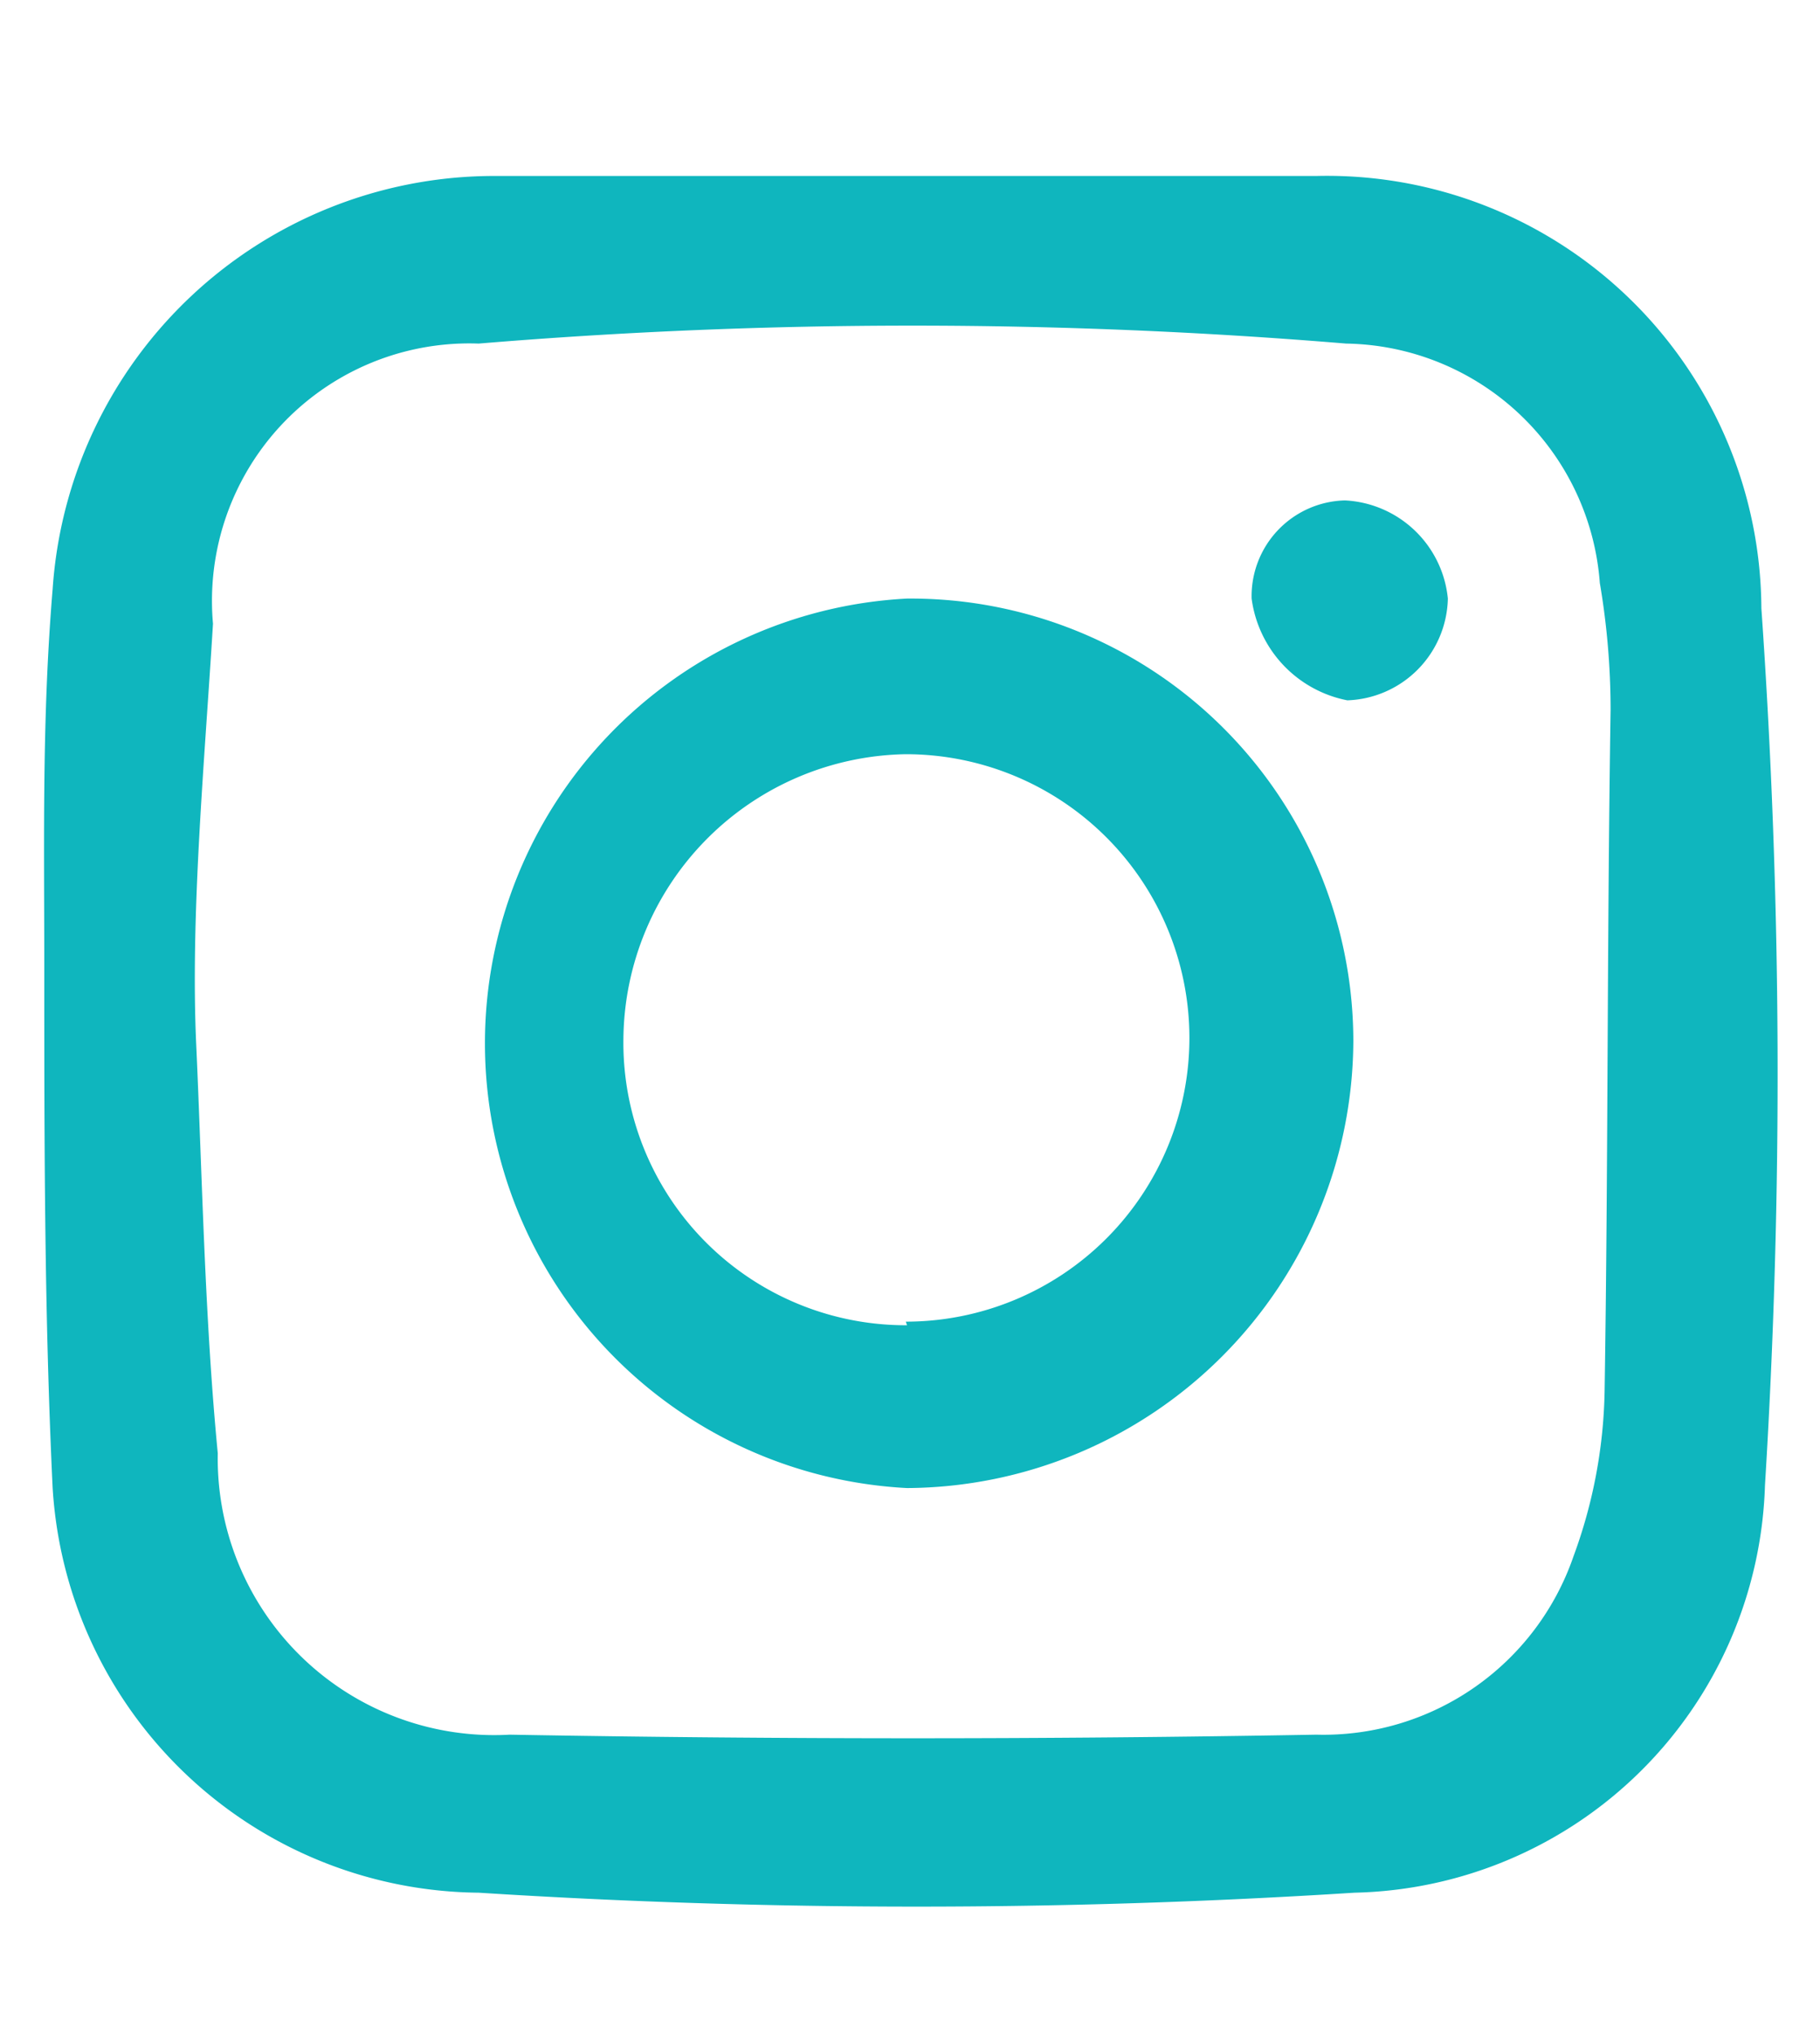
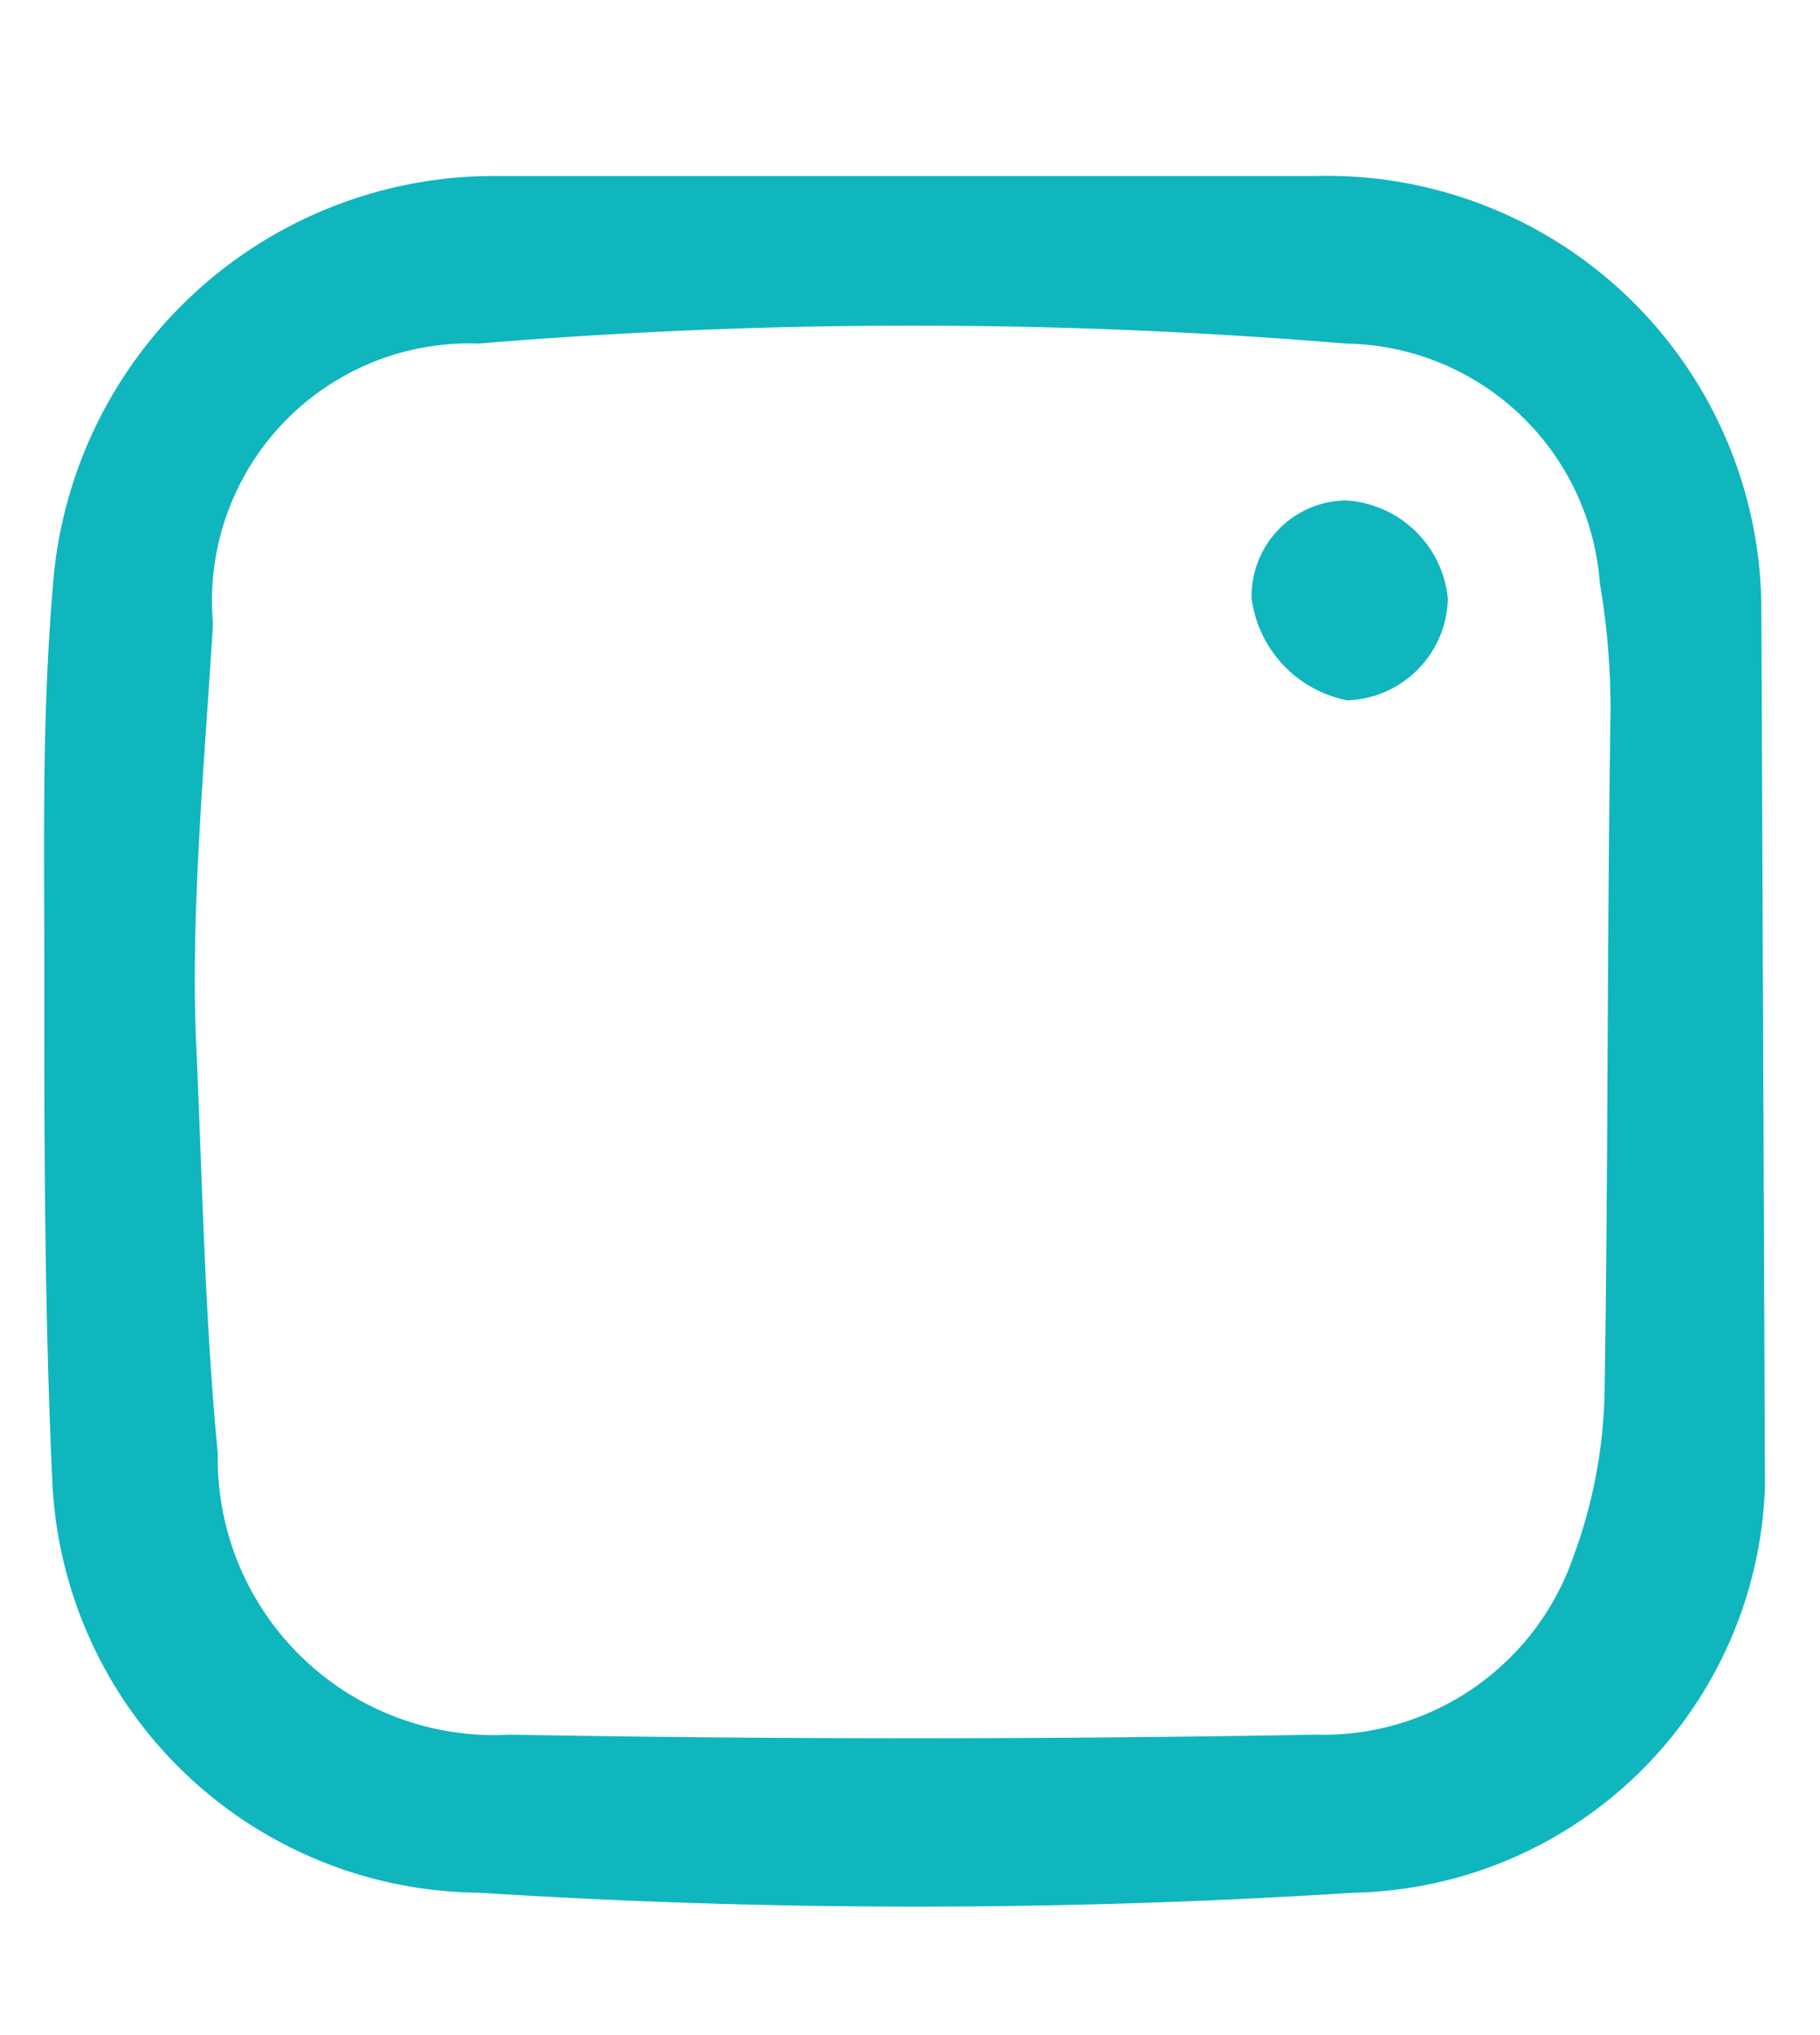
<svg xmlns="http://www.w3.org/2000/svg" id="Layer_1" data-name="Layer 1" viewBox="0 0 15.21 17">
  <defs>
    <style>.cls-1{fill:#0fb6be;}</style>
  </defs>
-   <path class="cls-1" d="M14.72,5.08A3.63,3.63,0,0,0,11,1.47c-1.15,0-2.3,0-3.45,0s-2.3,0-3.45,0A3.7,3.7,0,0,0,.44,4.92C.35,6,.37,7,.37,8.05c0,1.46,0,2.92.07,4.38A3.6,3.6,0,0,0,4,15.81a57.67,57.67,0,0,0,7.32,0,3.51,3.51,0,0,0,3.43-3.4A55.88,55.88,0,0,0,14.72,5.08Zm-1.31,6.54A4.19,4.19,0,0,1,13.15,13,2.21,2.21,0,0,1,11,14.49q-3.37.06-6.74,0a2.31,2.31,0,0,1-2.44-2.35C1.71,11,1.69,9.82,1.64,8.73s.07-2.37.14-3.52A2.15,2.15,0,0,1,4,2.87a43.88,43.88,0,0,1,7.25,0,2.16,2.16,0,0,1,2.12,2,6.32,6.32,0,0,1,.09,1.06C13.43,7.84,13.44,9.73,13.41,11.62Z" />
-   <path class="cls-1" d="M7.58,5a3.72,3.72,0,0,0,0,7.43,3.75,3.75,0,0,0,3.73-3.74A3.7,3.7,0,0,0,7.58,5Zm0,6.07A2.36,2.36,0,0,1,5.21,8.67,2.4,2.4,0,0,1,7.57,6.3a2.37,2.37,0,0,1,0,4.74Z" />
+   <path class="cls-1" d="M14.72,5.08A3.63,3.63,0,0,0,11,1.47c-1.15,0-2.3,0-3.45,0s-2.3,0-3.45,0A3.7,3.7,0,0,0,.44,4.92C.35,6,.37,7,.37,8.05c0,1.46,0,2.92.07,4.38A3.6,3.6,0,0,0,4,15.81a57.67,57.67,0,0,0,7.32,0,3.51,3.51,0,0,0,3.43-3.4Zm-1.31,6.54A4.19,4.19,0,0,1,13.15,13,2.21,2.21,0,0,1,11,14.49q-3.37.06-6.74,0a2.31,2.31,0,0,1-2.44-2.35C1.71,11,1.69,9.82,1.64,8.73s.07-2.37.14-3.52A2.15,2.15,0,0,1,4,2.87a43.88,43.88,0,0,1,7.25,0,2.16,2.16,0,0,1,2.12,2,6.32,6.32,0,0,1,.09,1.06C13.43,7.84,13.44,9.73,13.41,11.62Z" />
  <path class="cls-1" d="M10.46,5a.8.8,0,0,1,.78-.82A.91.91,0,0,1,12.1,5a.87.87,0,0,1-.84.85A1,1,0,0,1,10.46,5Z" />
</svg>